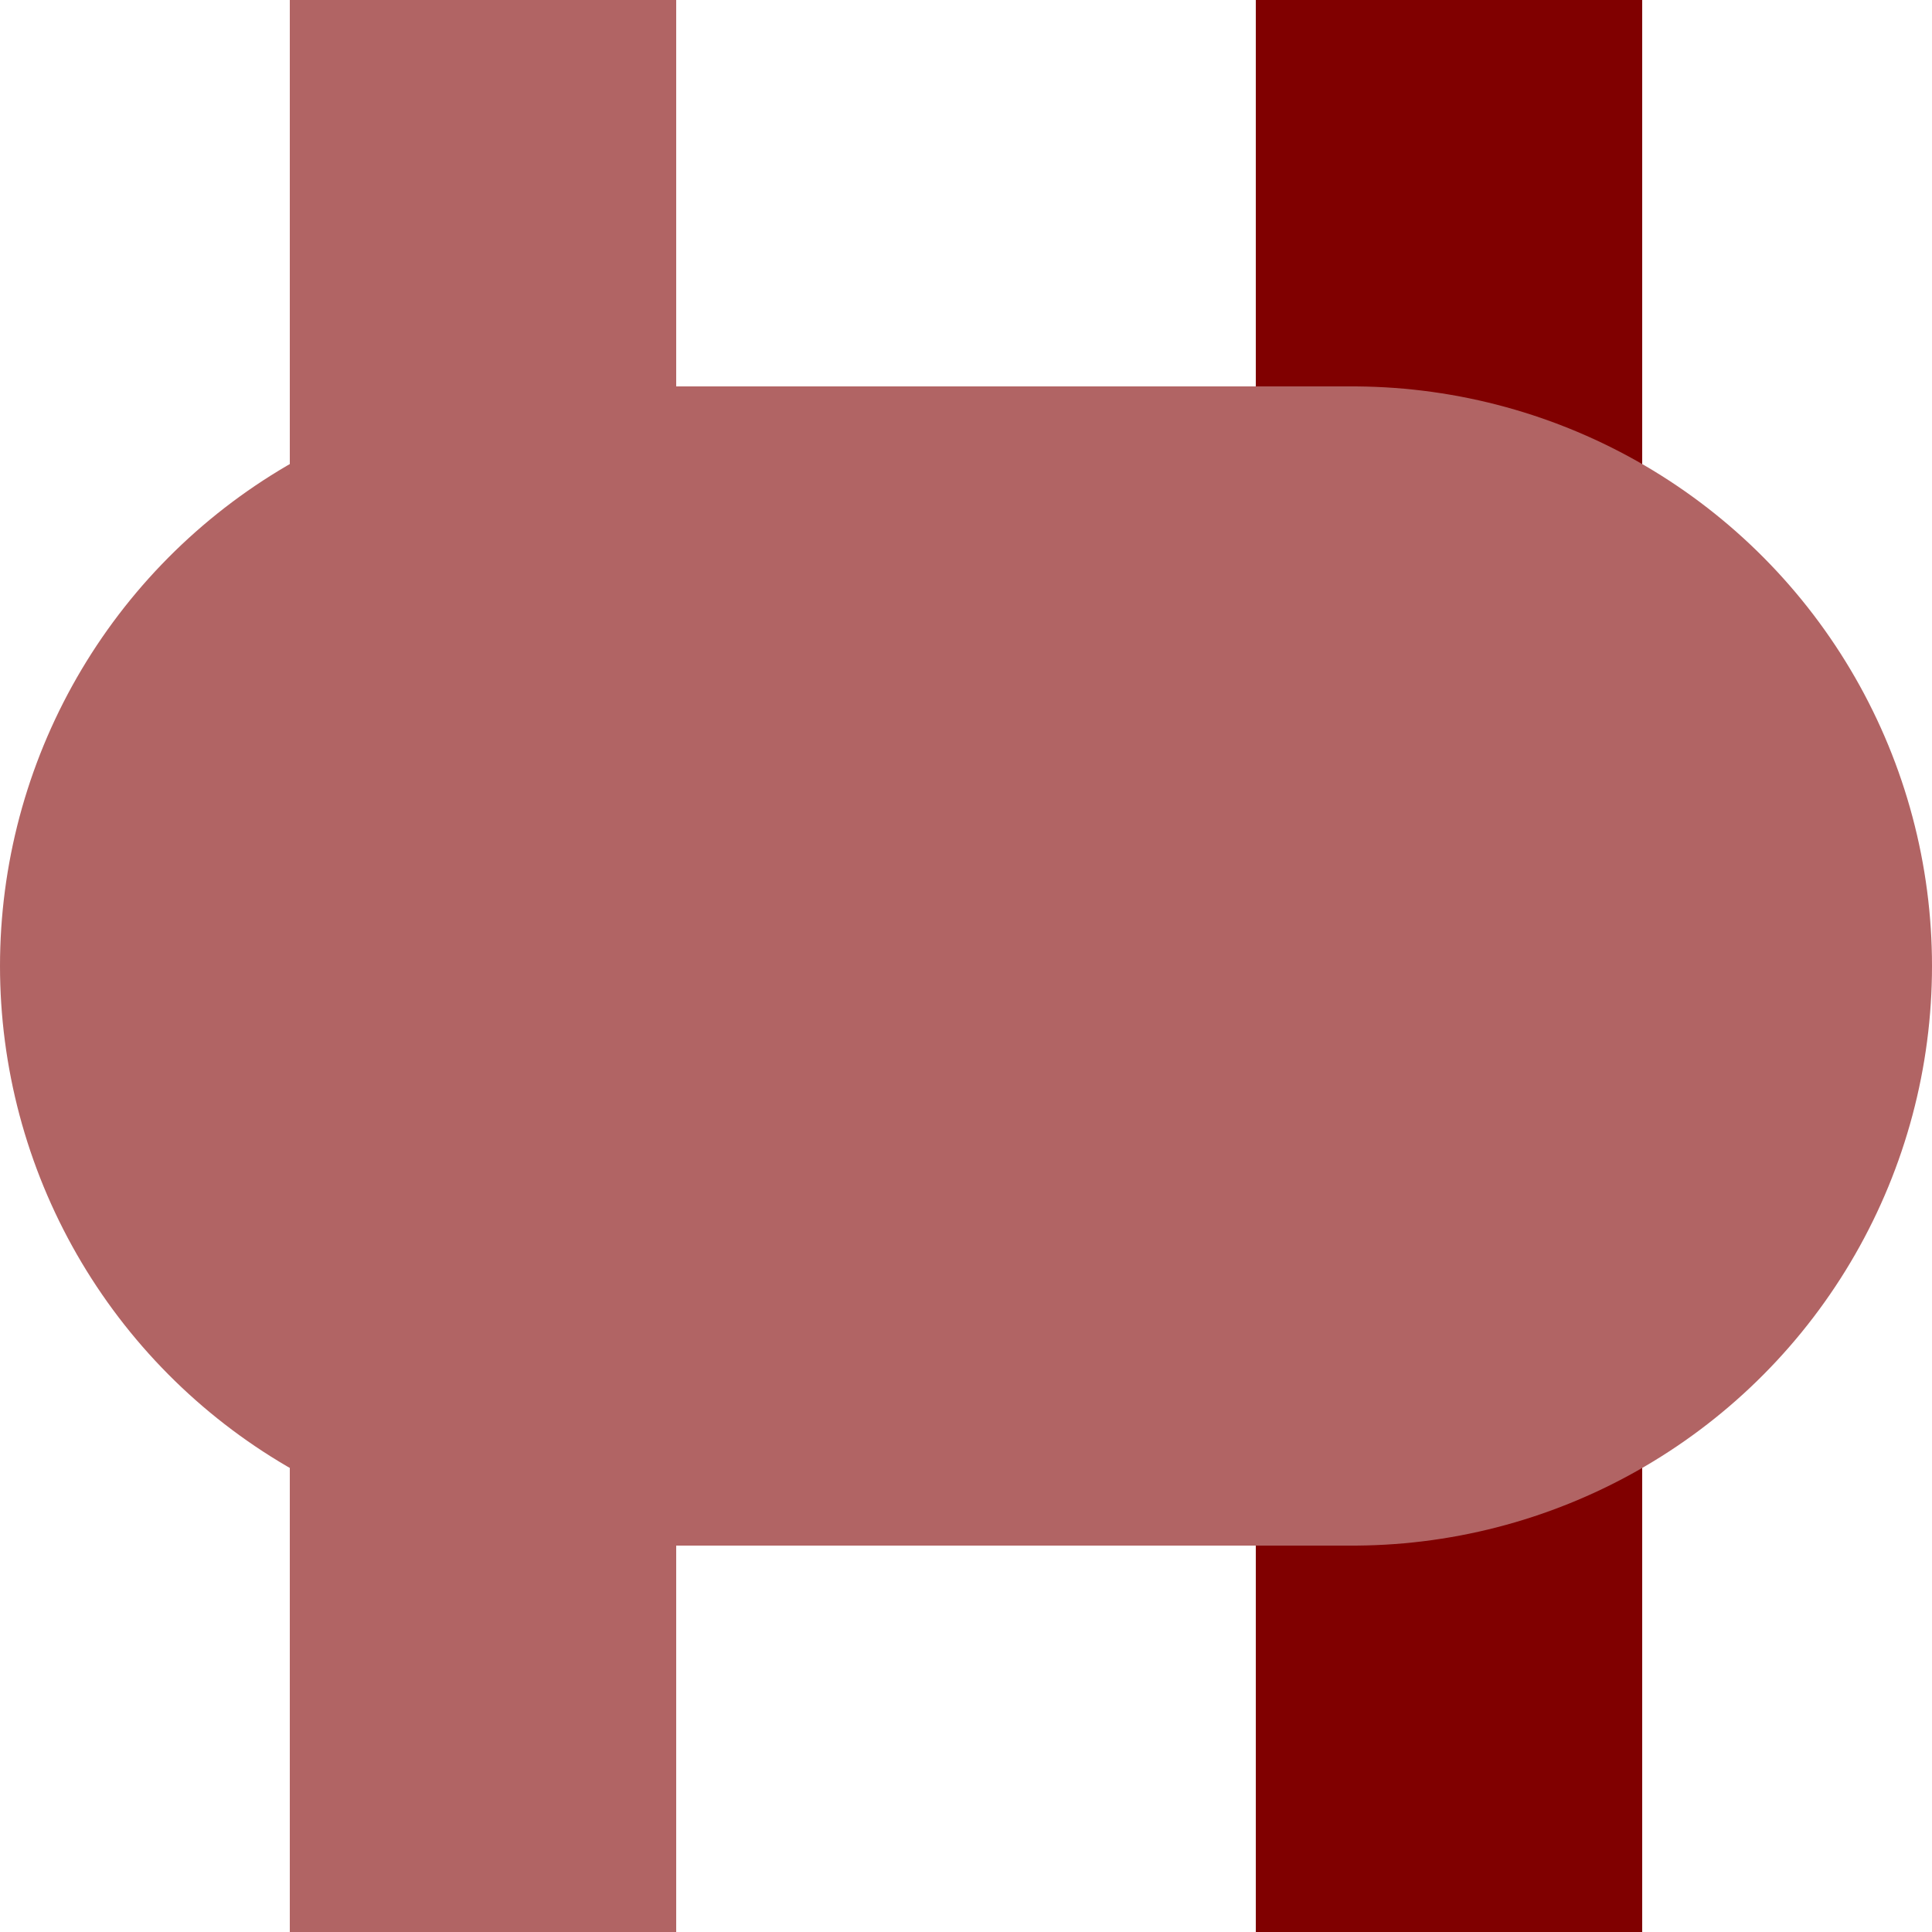
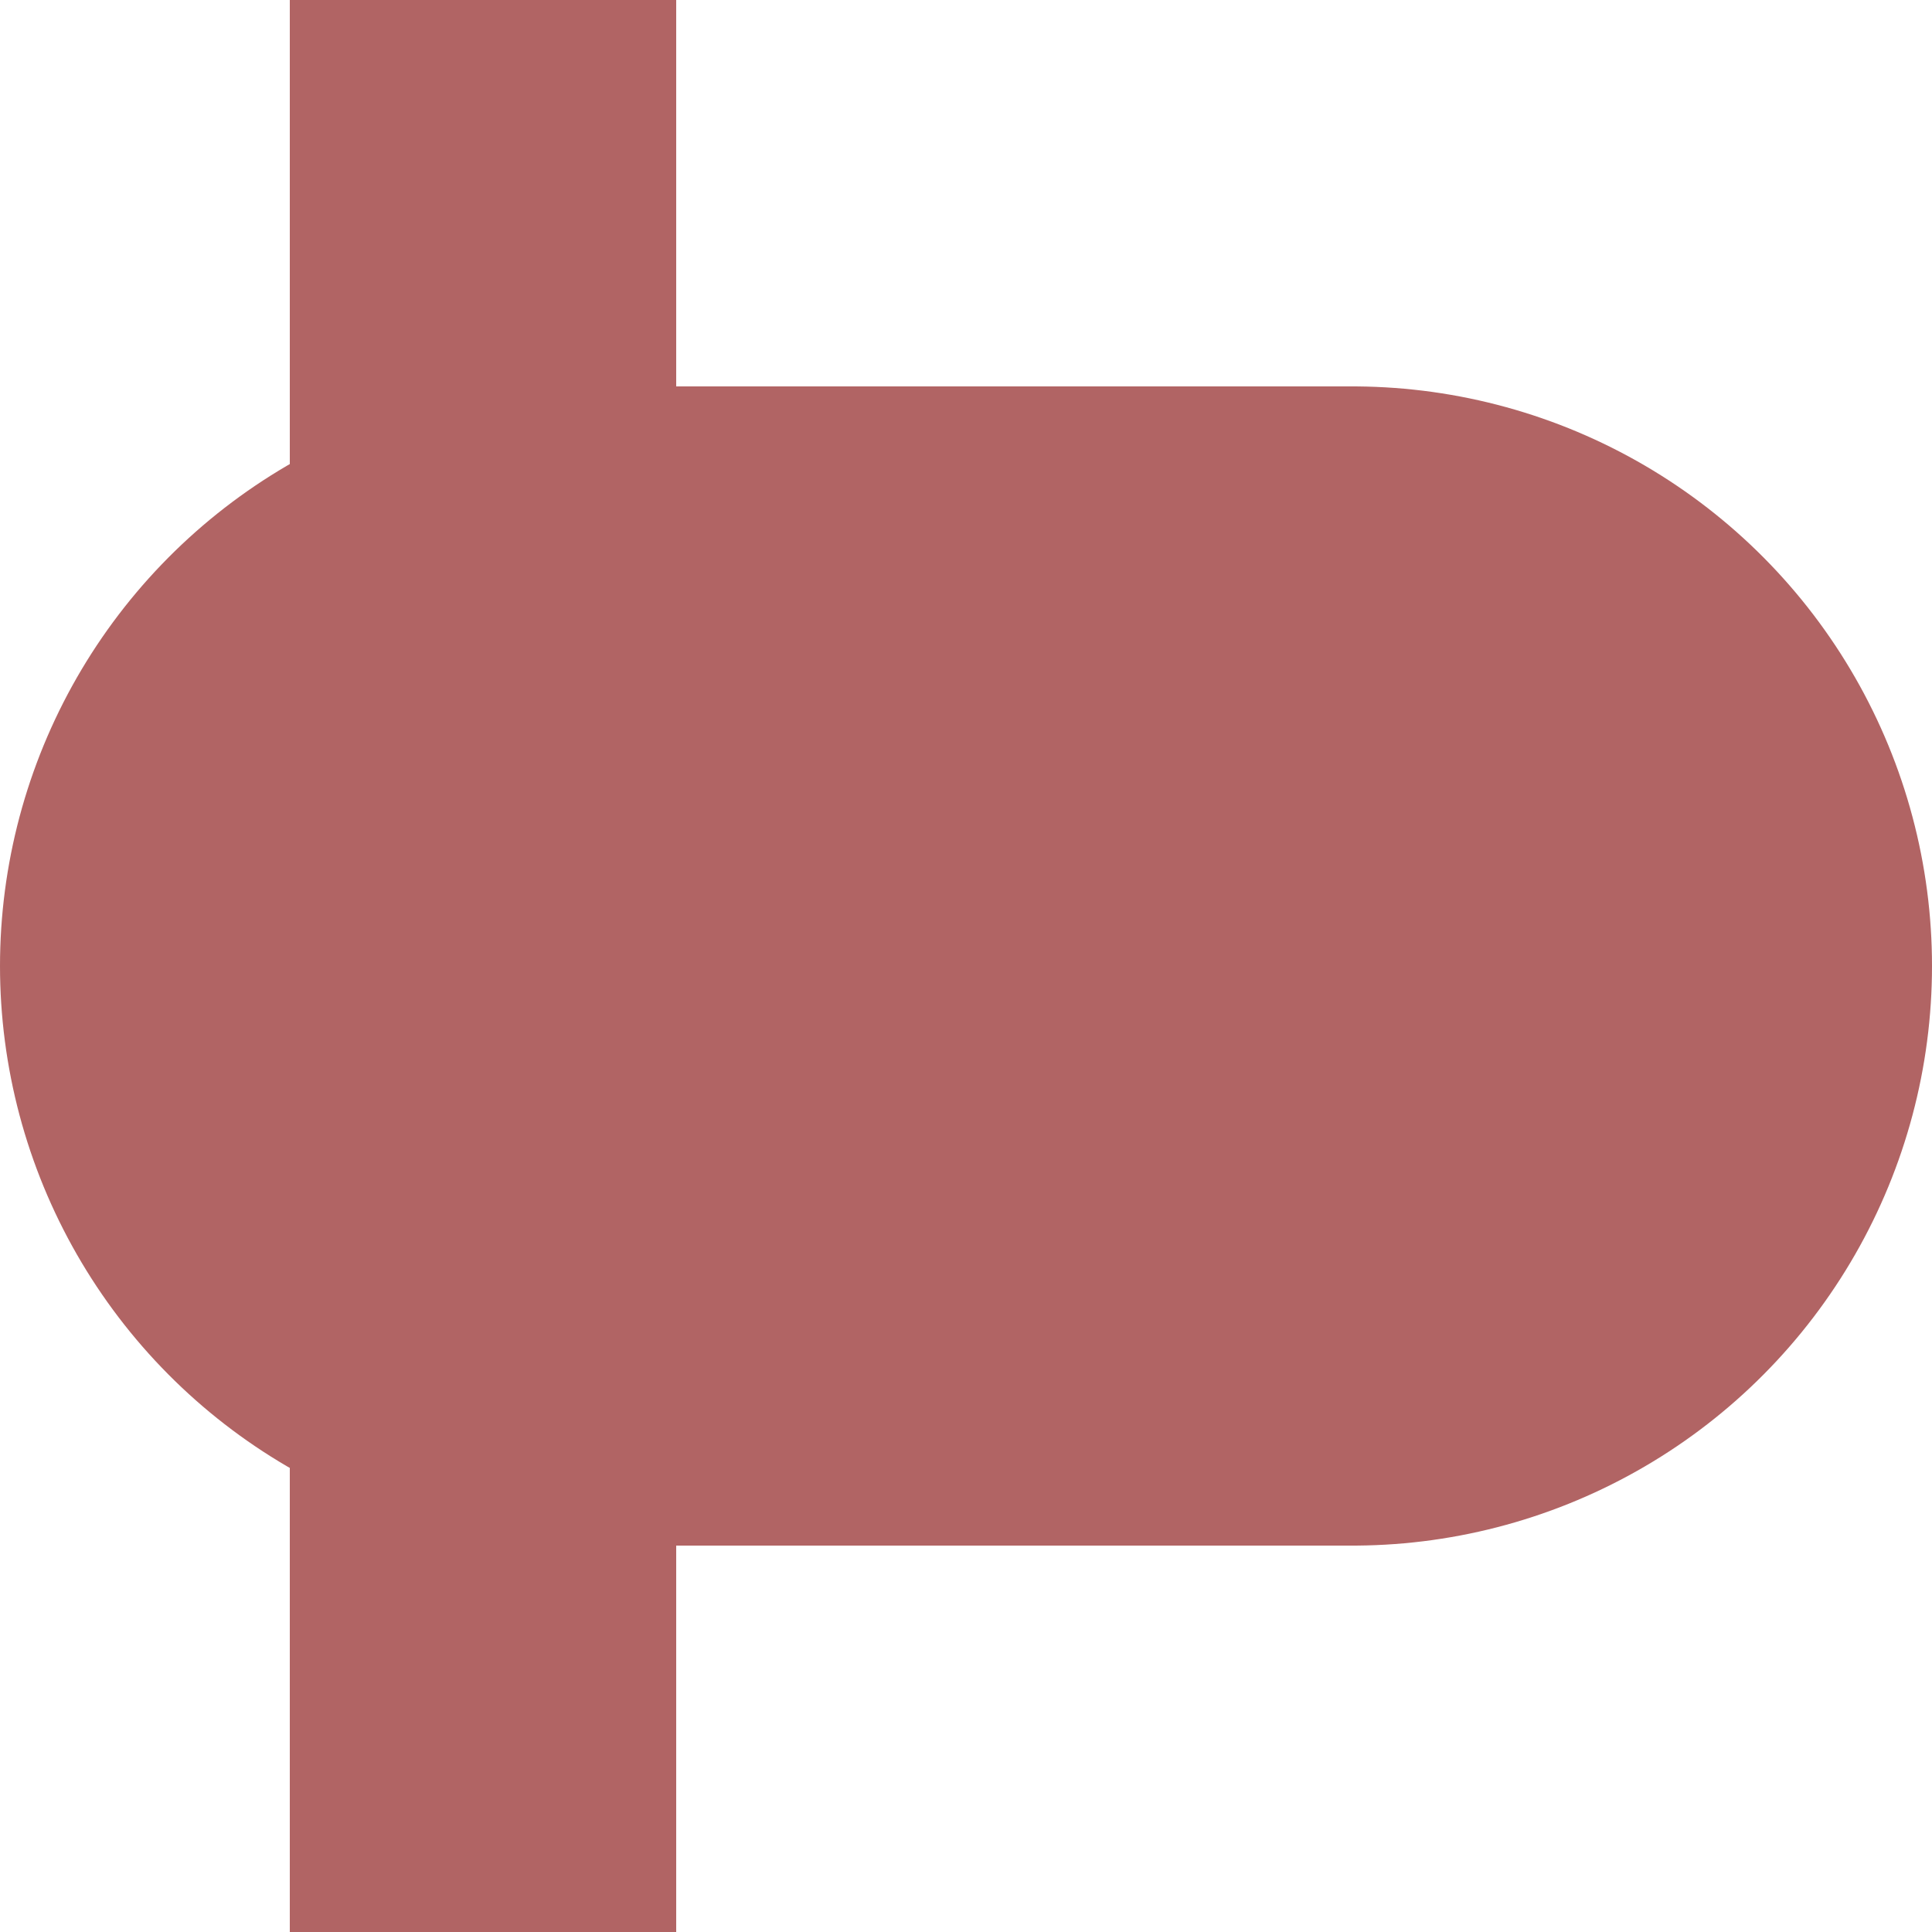
<svg xmlns="http://www.w3.org/2000/svg" width="500" height="500">
  <title>vexBHF-eBHF maroon</title>
  <g stroke="#B16464" stroke-width="100">
    <path d="M 125,0 V 500" />
-     <path stroke="#800000" d="M 375,0 V 500" />
    <path d="M 150,250 H 350" stroke-width="300" stroke-linecap="round" />
  </g>
</svg>